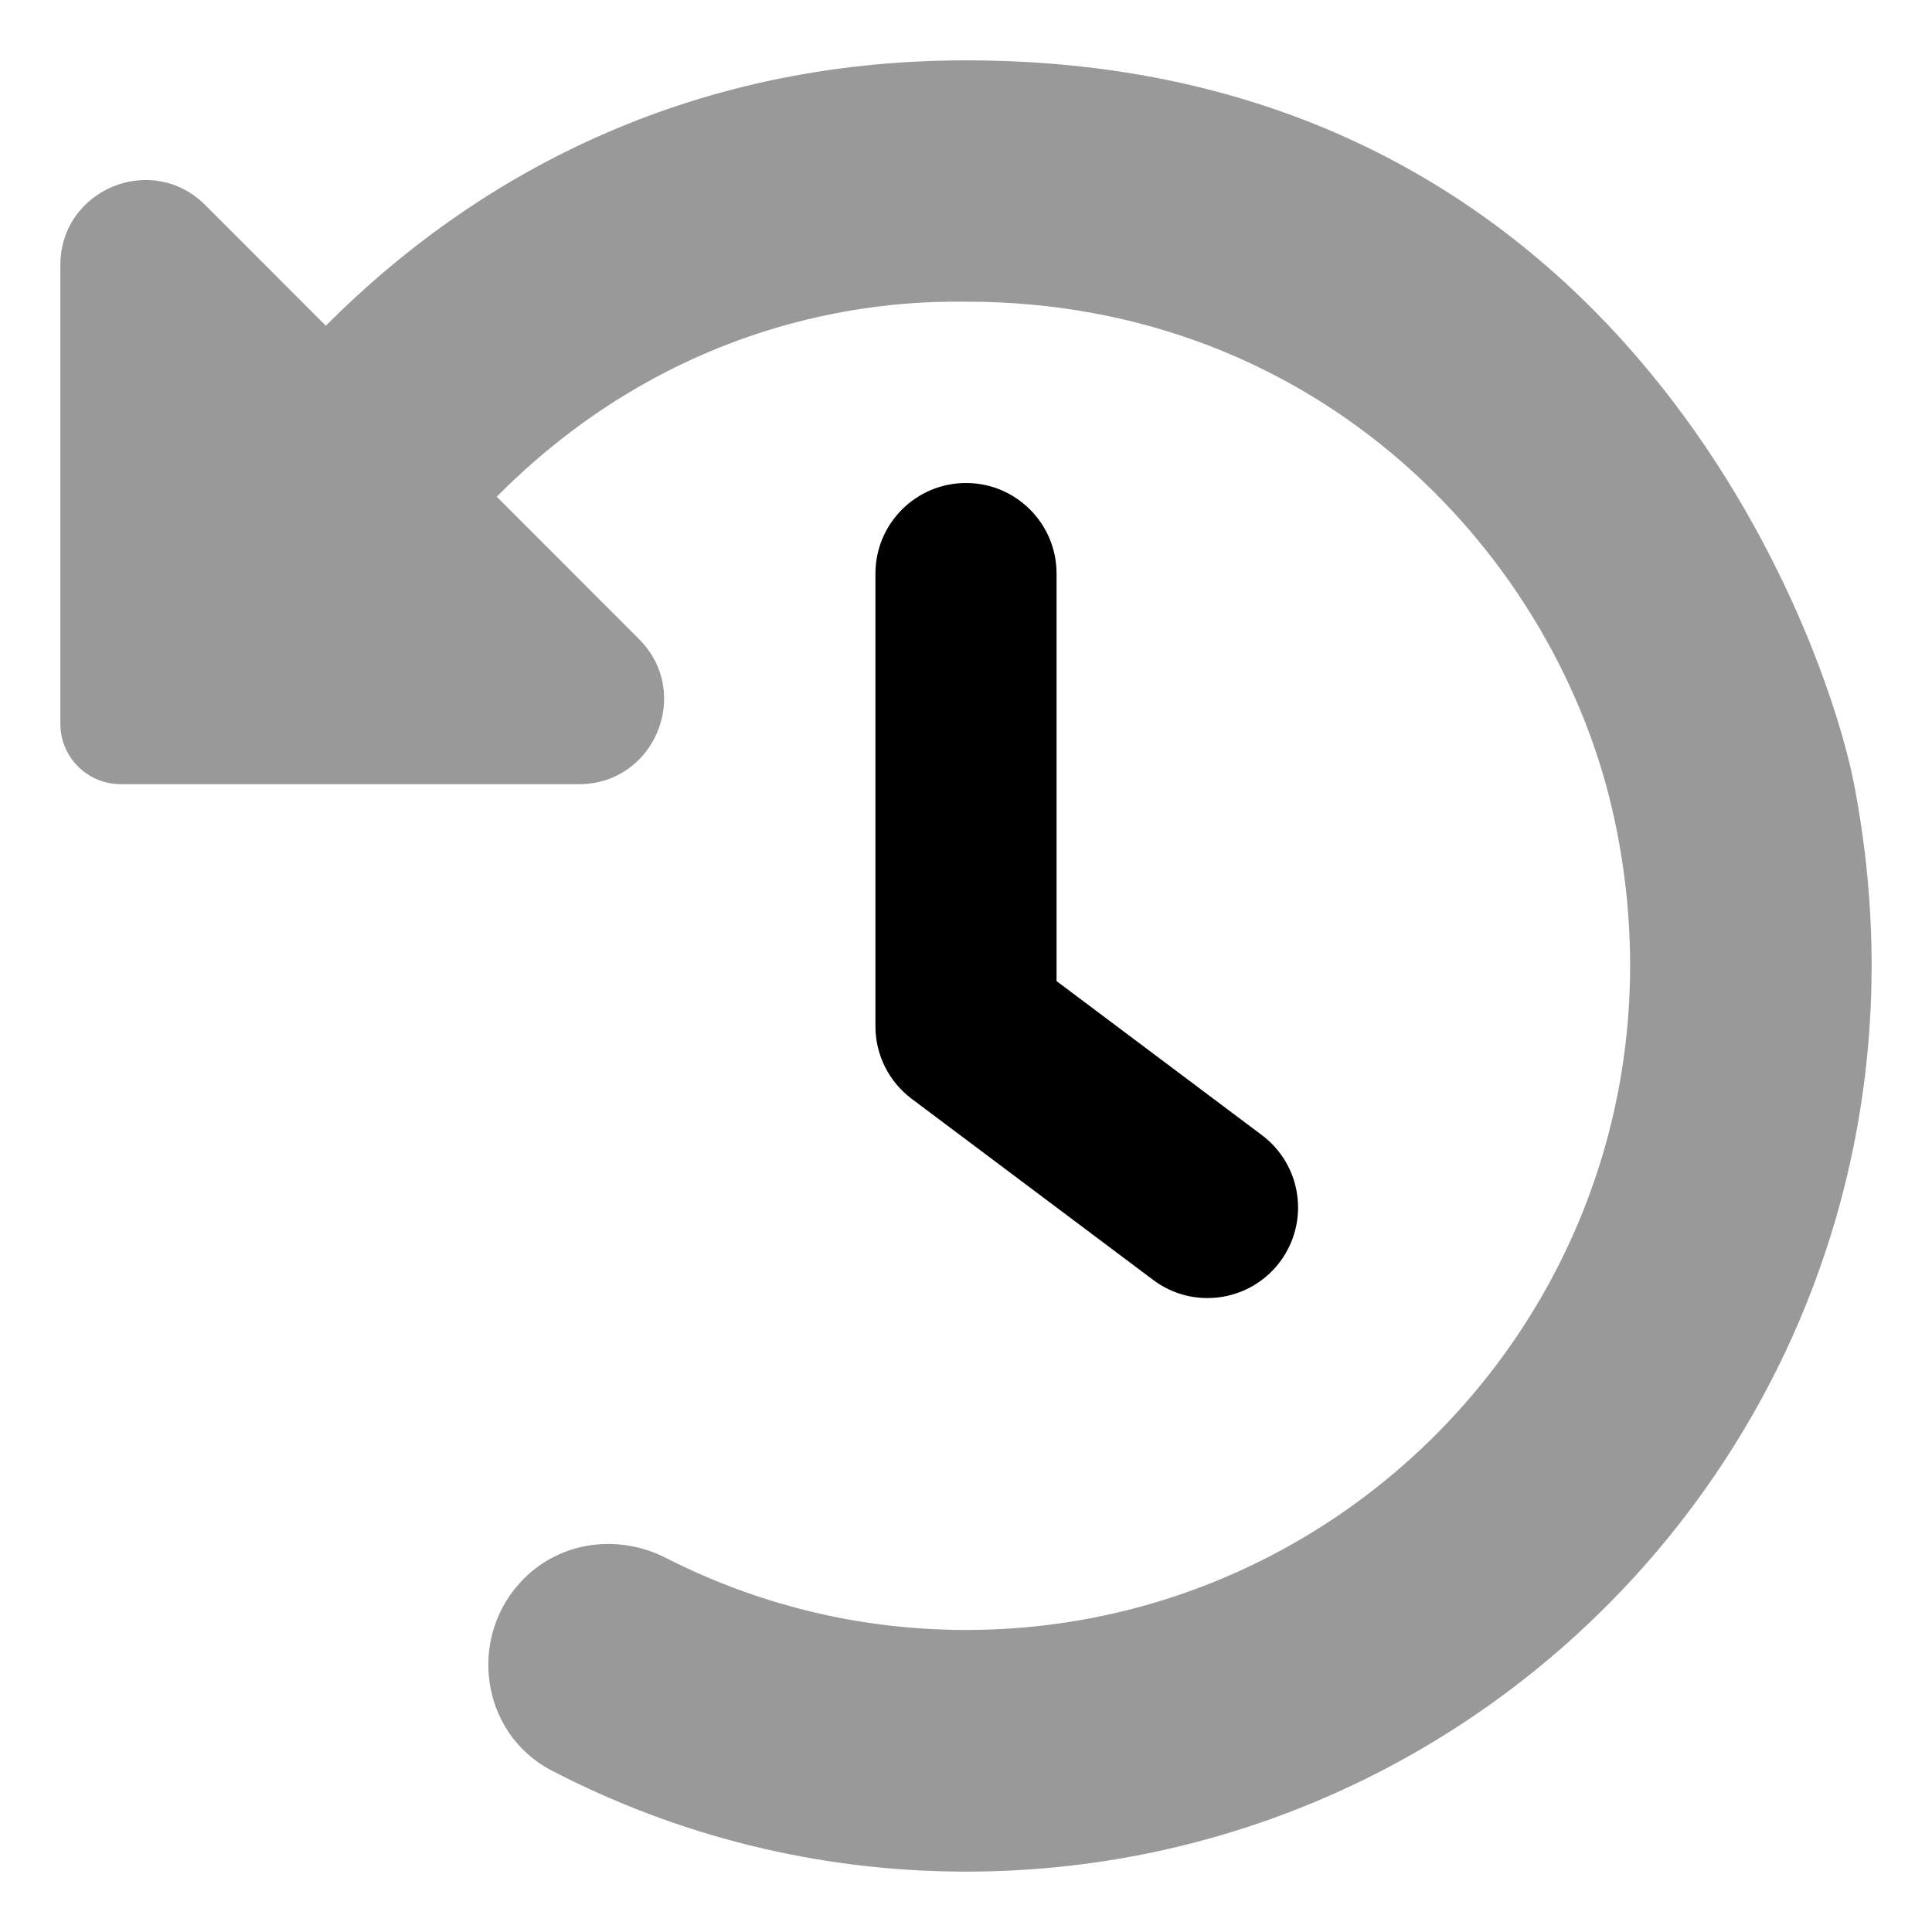
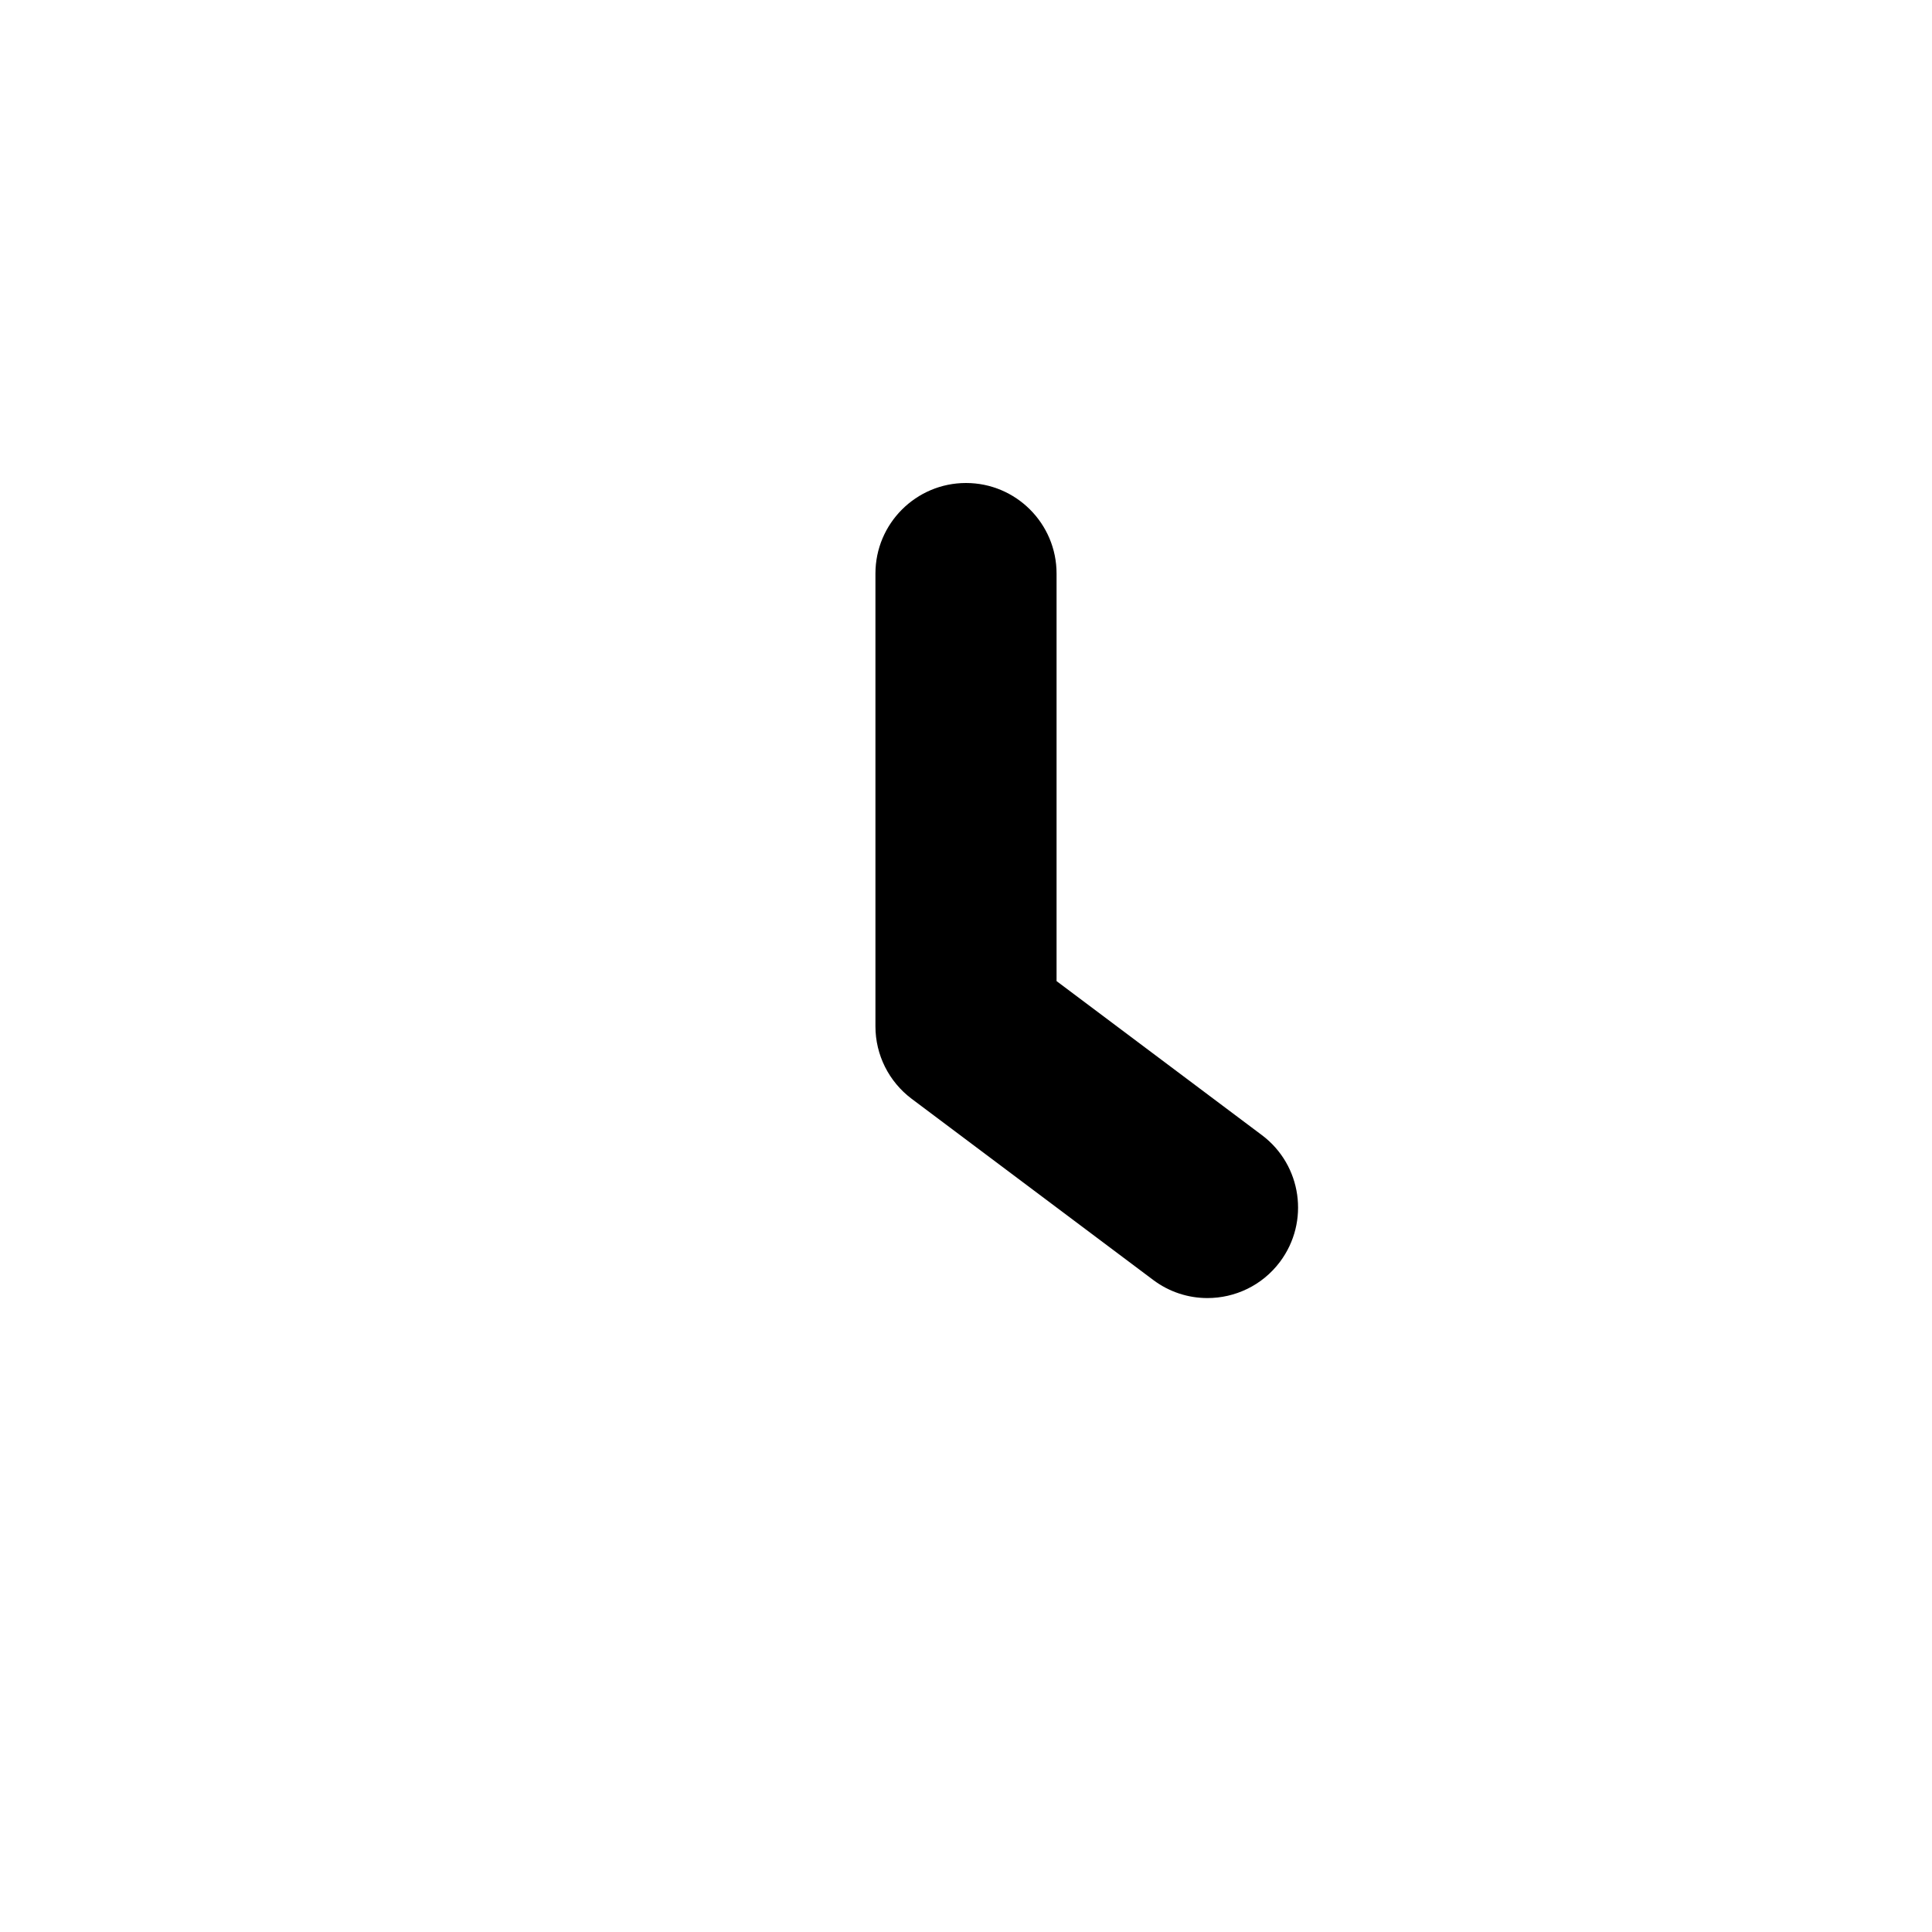
<svg xmlns="http://www.w3.org/2000/svg" viewBox="0 0 512 512">
  <defs>
    <style>.fa-secondary{opacity:.4}</style>
  </defs>
-   <path d="M491.301 207.586C484.27 171.426 431.566 15.902 256 16C181.545 15.961 125.334 47.152 86.348 86.32L54.395 54.344C40.231 40.169 16 50.201 16 70.239V191.82C16 200.653 23.16 207.812 31.992 207.812H153.444C173.495 207.812 183.54 183.574 169.367 169.391L131.633 131.629C184.082 78.82 243.541 79.938 256 79.945C349.996 79.914 413.16 147.816 427.938 217.531C452.047 331.281 365.551 431.957 256 431.957C227.399 431.957 200.396 425.061 176.508 412.881C163.95 406.479 148.811 408.377 138.849 418.348L138.849 418.348C123.705 433.506 127.217 459.364 146.236 469.232C179.116 486.292 216.394 496 256 496C404.314 496 521.207 361.375 491.301 207.586Z" class="fa-secondary" />
  <path d="M256 128C242.75 128 232 138.75 232 152V272C232 279.562 235.562 286.656 241.594 291.188L305.594 339.188C309.922 342.438 314.969 344 319.984 344C327.281 344 334.484 340.688 339.203 334.406C347.156 323.781 345 308.75 334.406 300.812L280 260V152C280 138.75 269.25 128 256 128Z" class="fa-primary" />
</svg>